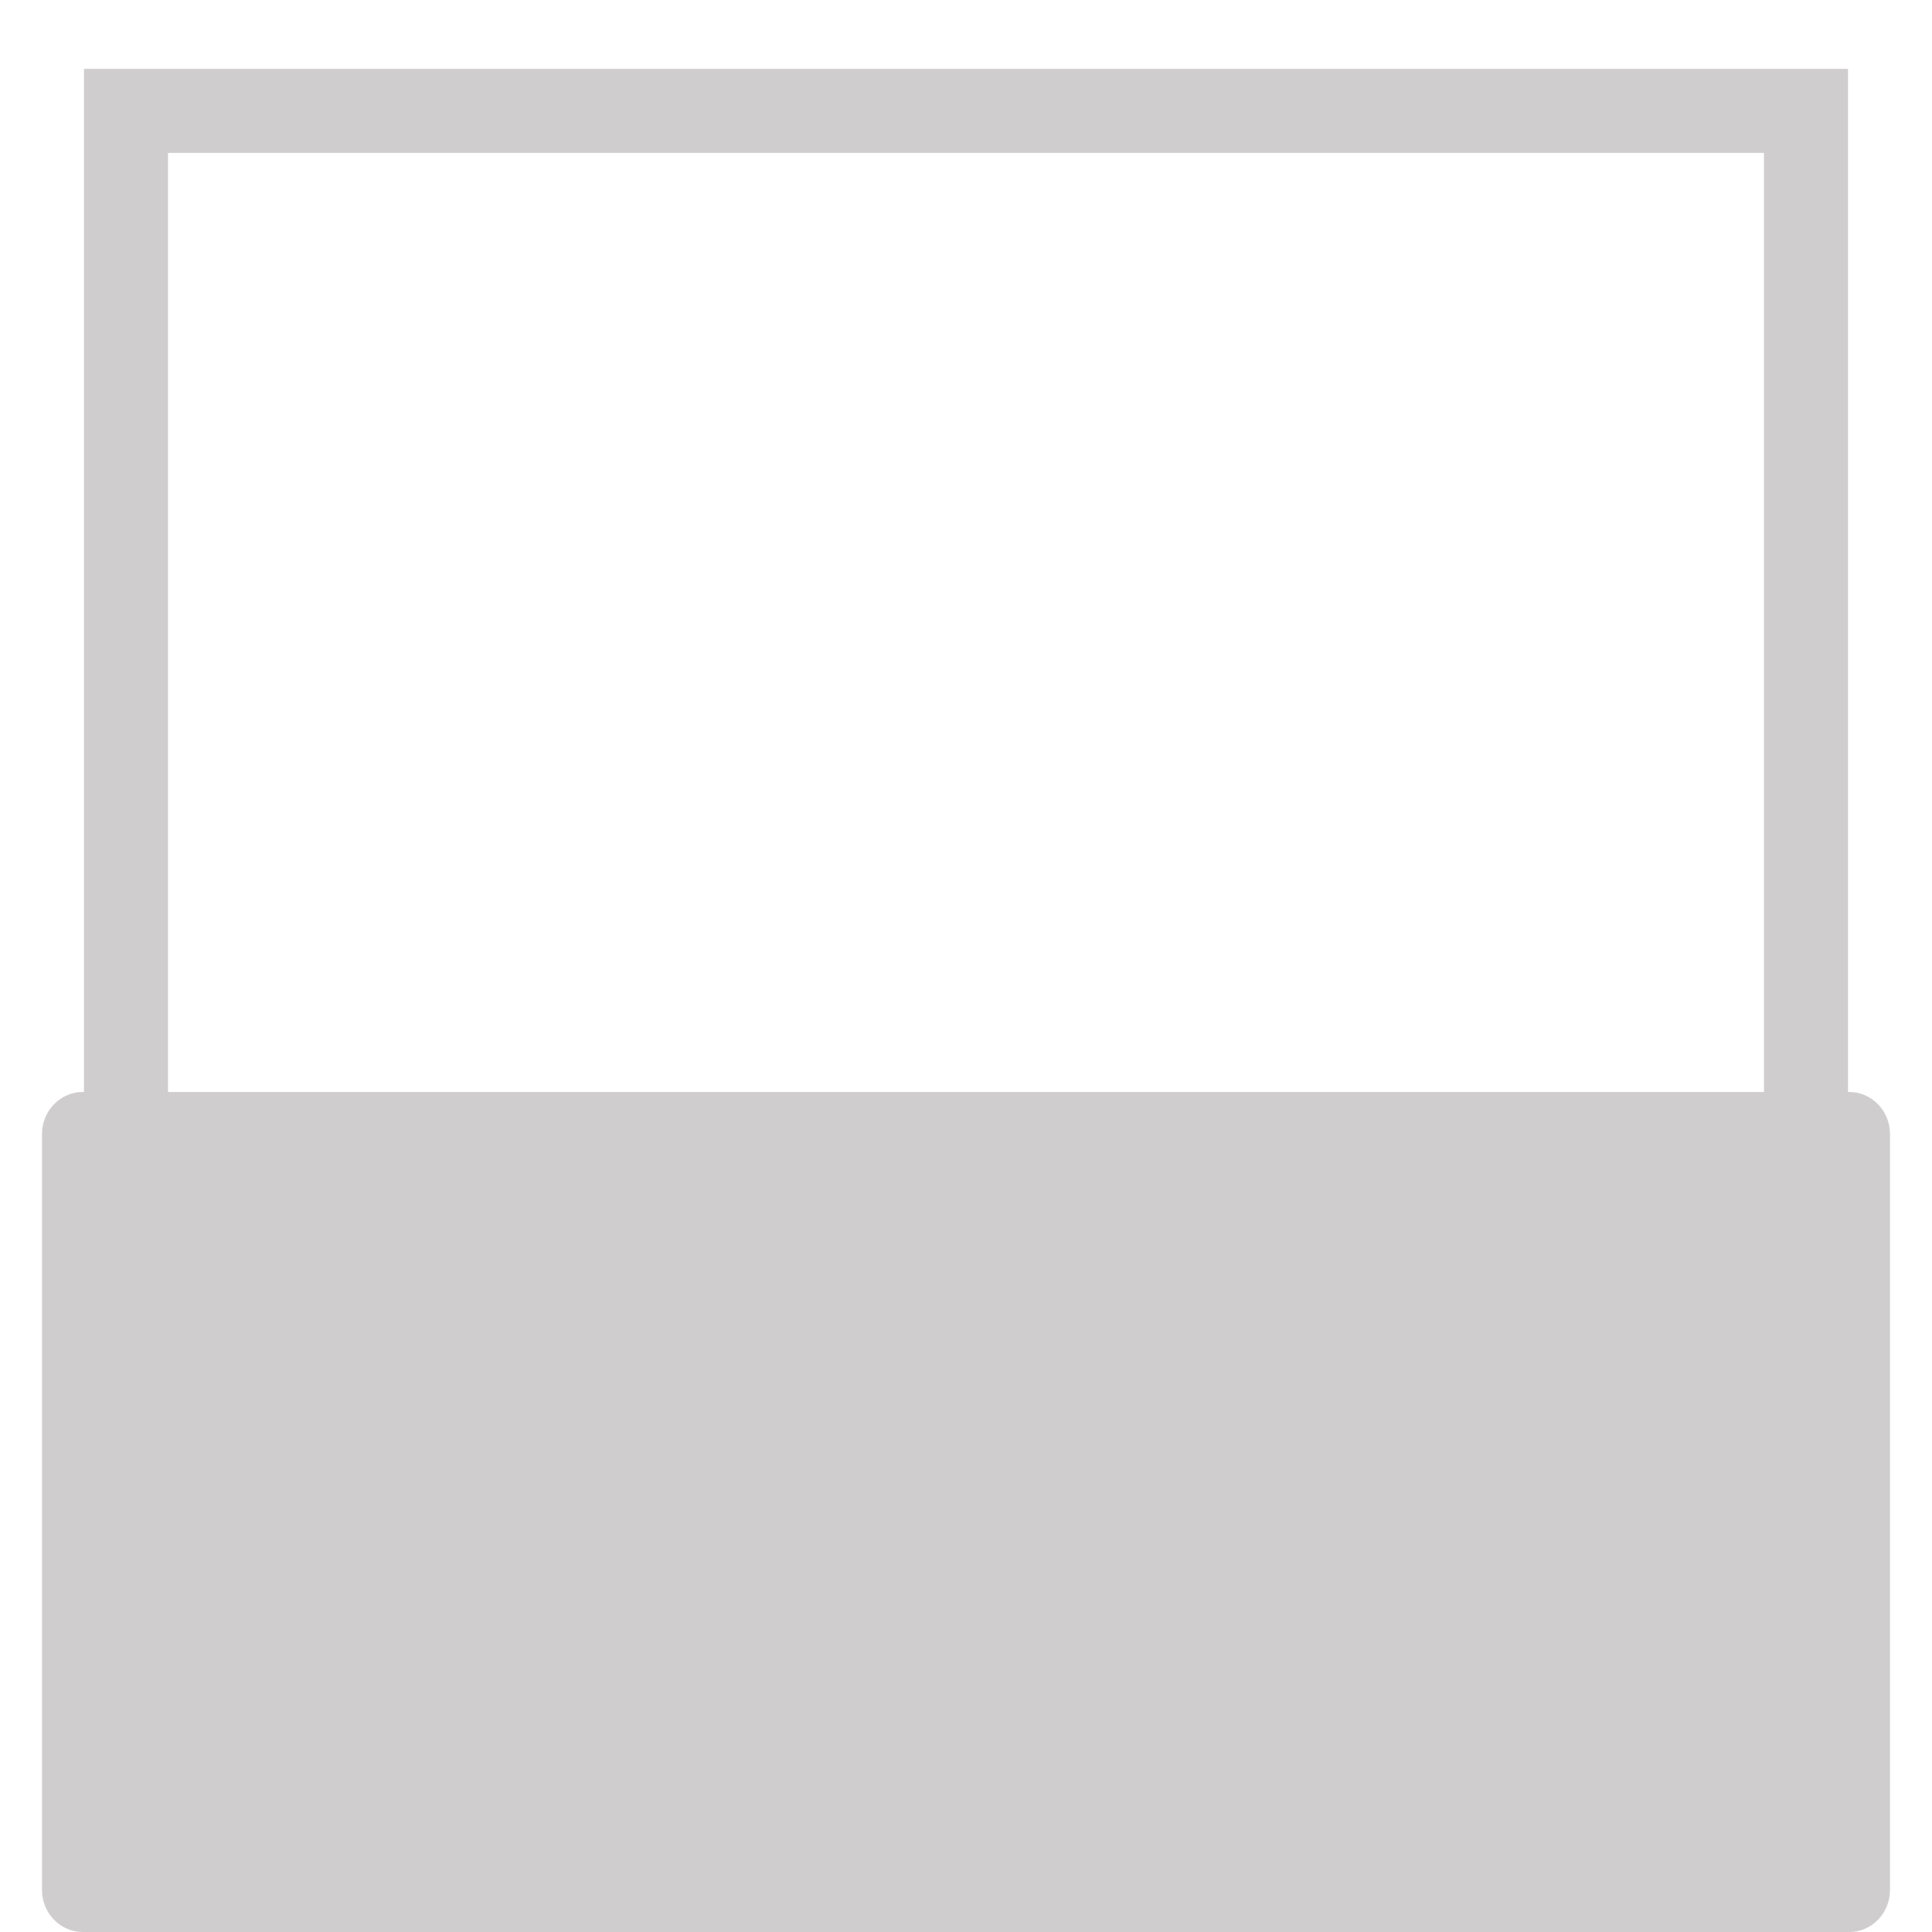
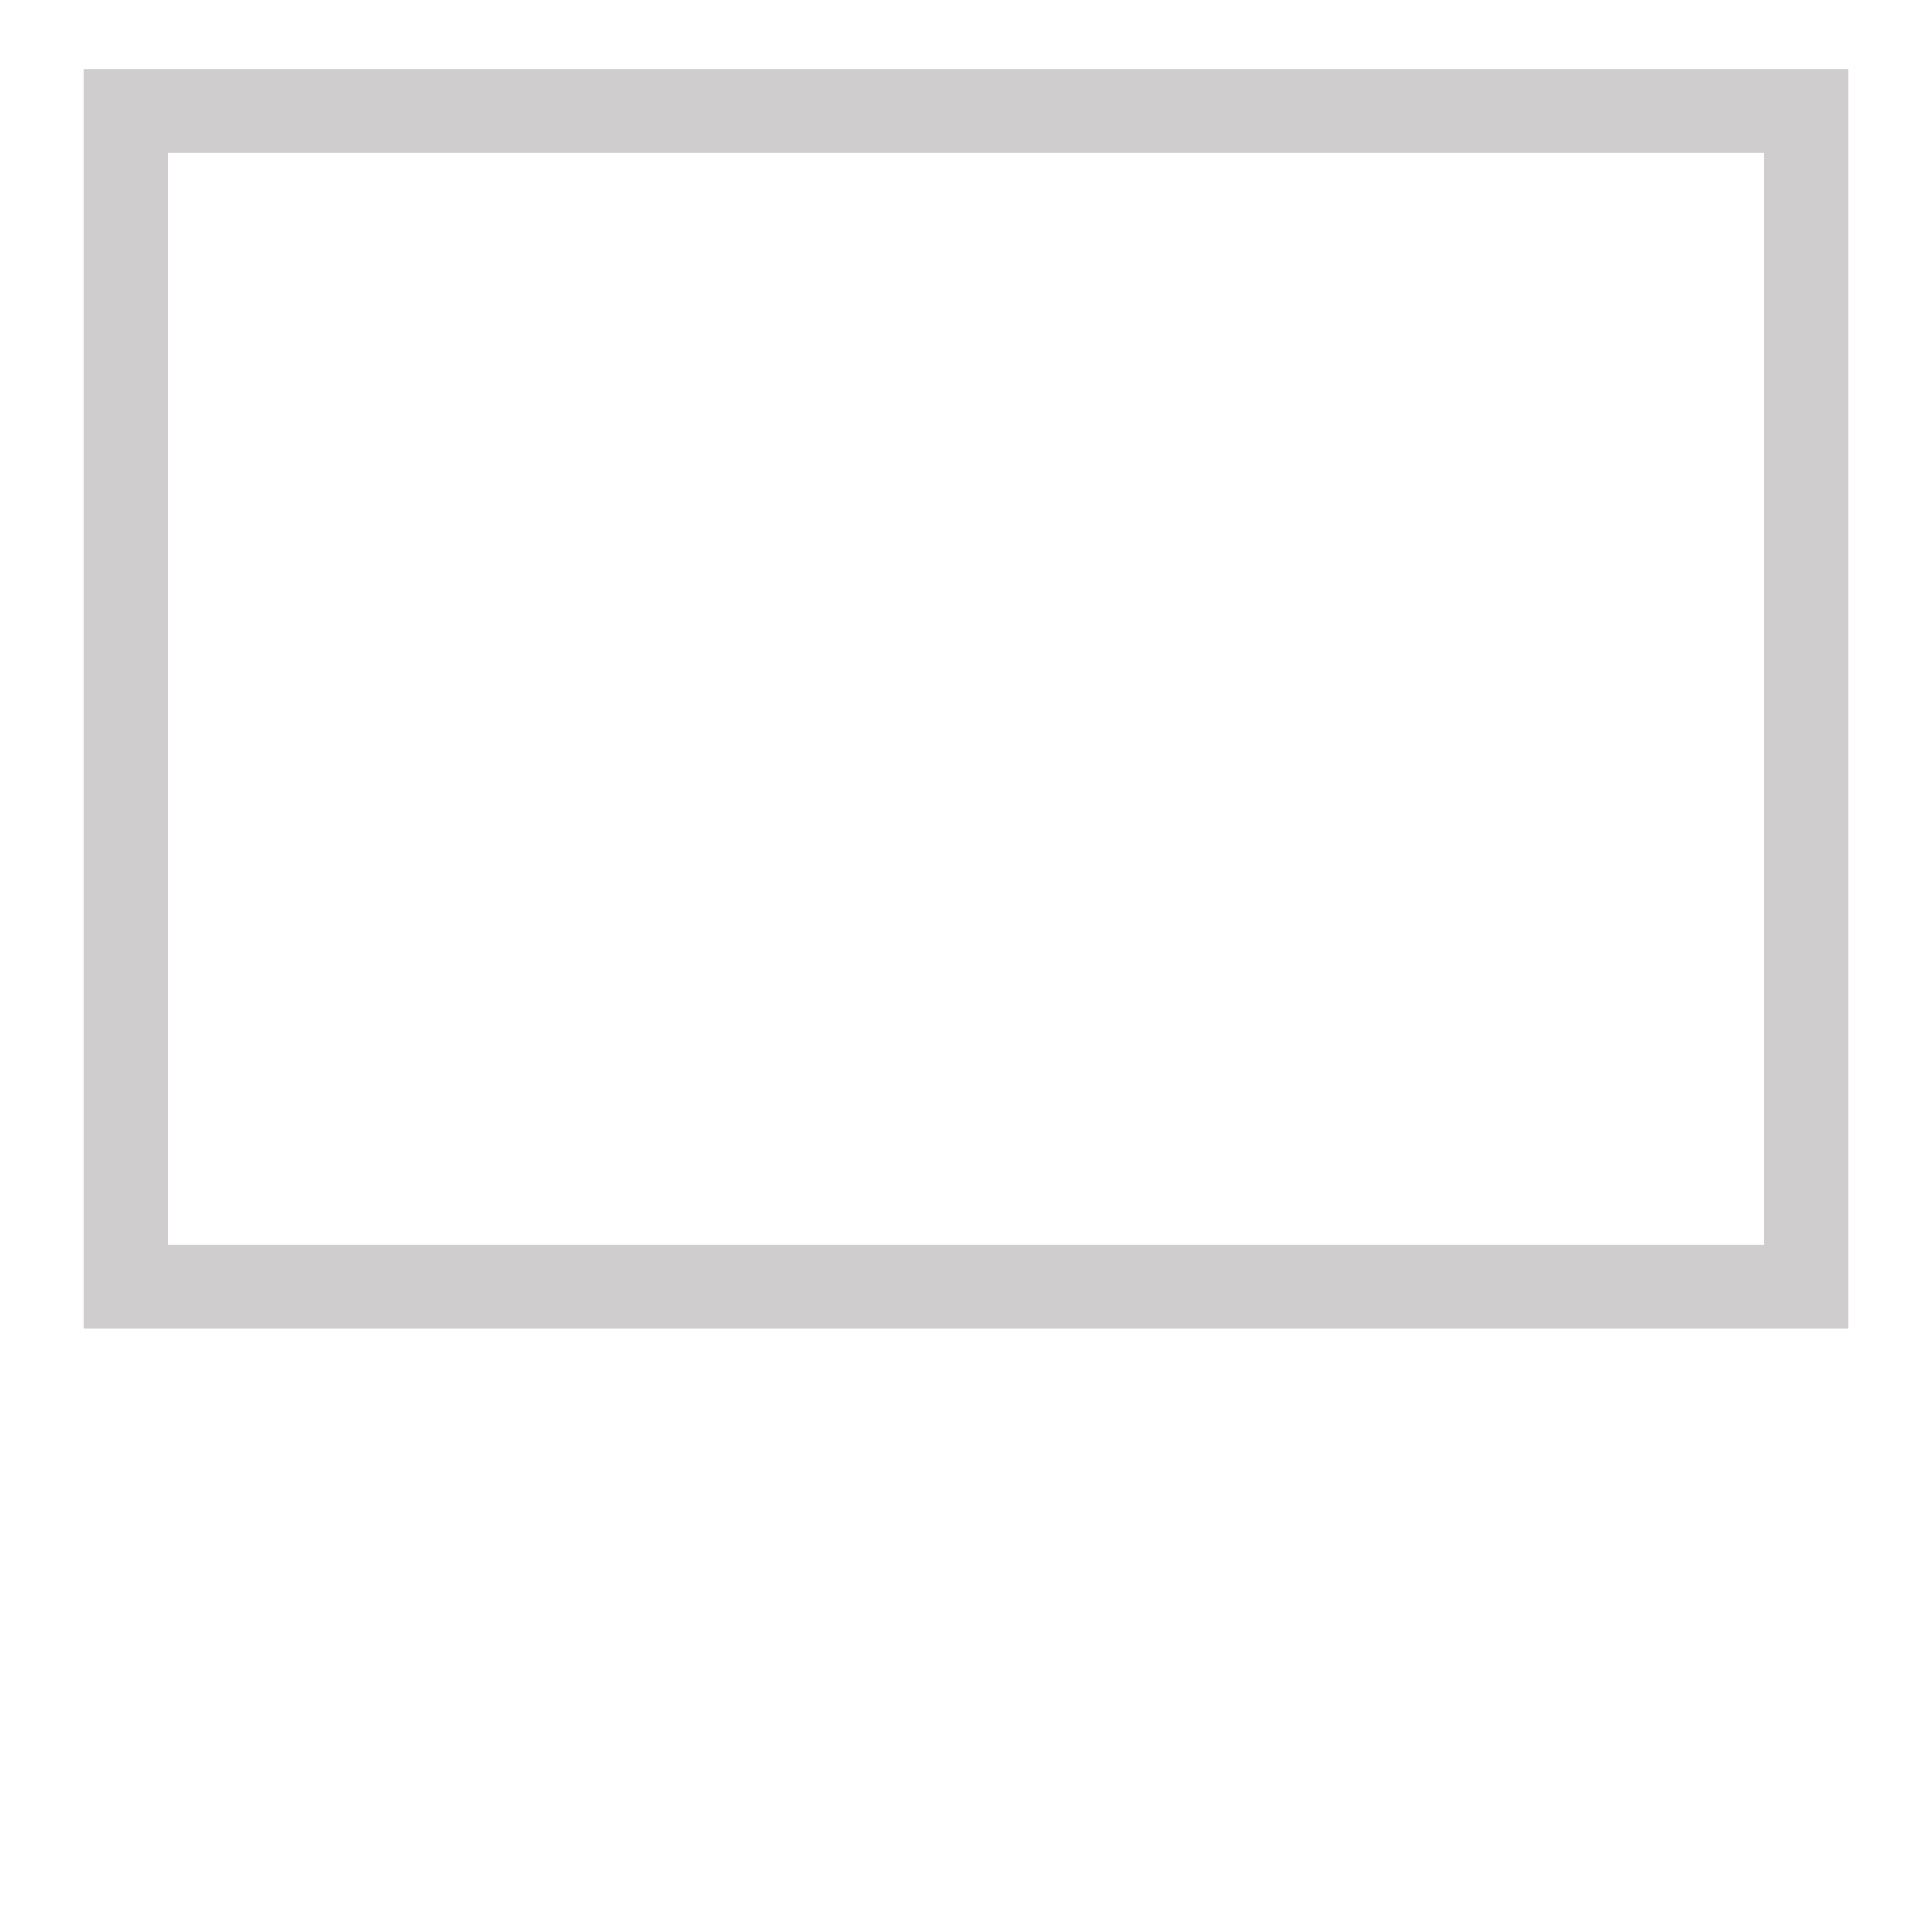
<svg xmlns="http://www.w3.org/2000/svg" version="1.1" id="Layer_1" x="0px" y="0px" width="23px" height="23px" viewBox="0 0 23 23" enable-background="new 0 0 23 23" xml:space="preserve">
  <rect x="1.5" y="1.32" fill="none" stroke="#CFCDCD" stroke-miterlimit="10" width="20" height="14" />
-   <path fill="#CFCDCD" d="M22.016,13h-2.013H2.997H0.985C0.718,13,0.5,13.225,0.5,13.5v9c0,0.275,0.218,0.5,0.485,0.5h2.012h17.006  h2.013c0.267,0,0.484-0.225,0.484-0.5v-9C22.5,13.225,22.282,13,22.016,13z" />
</svg>